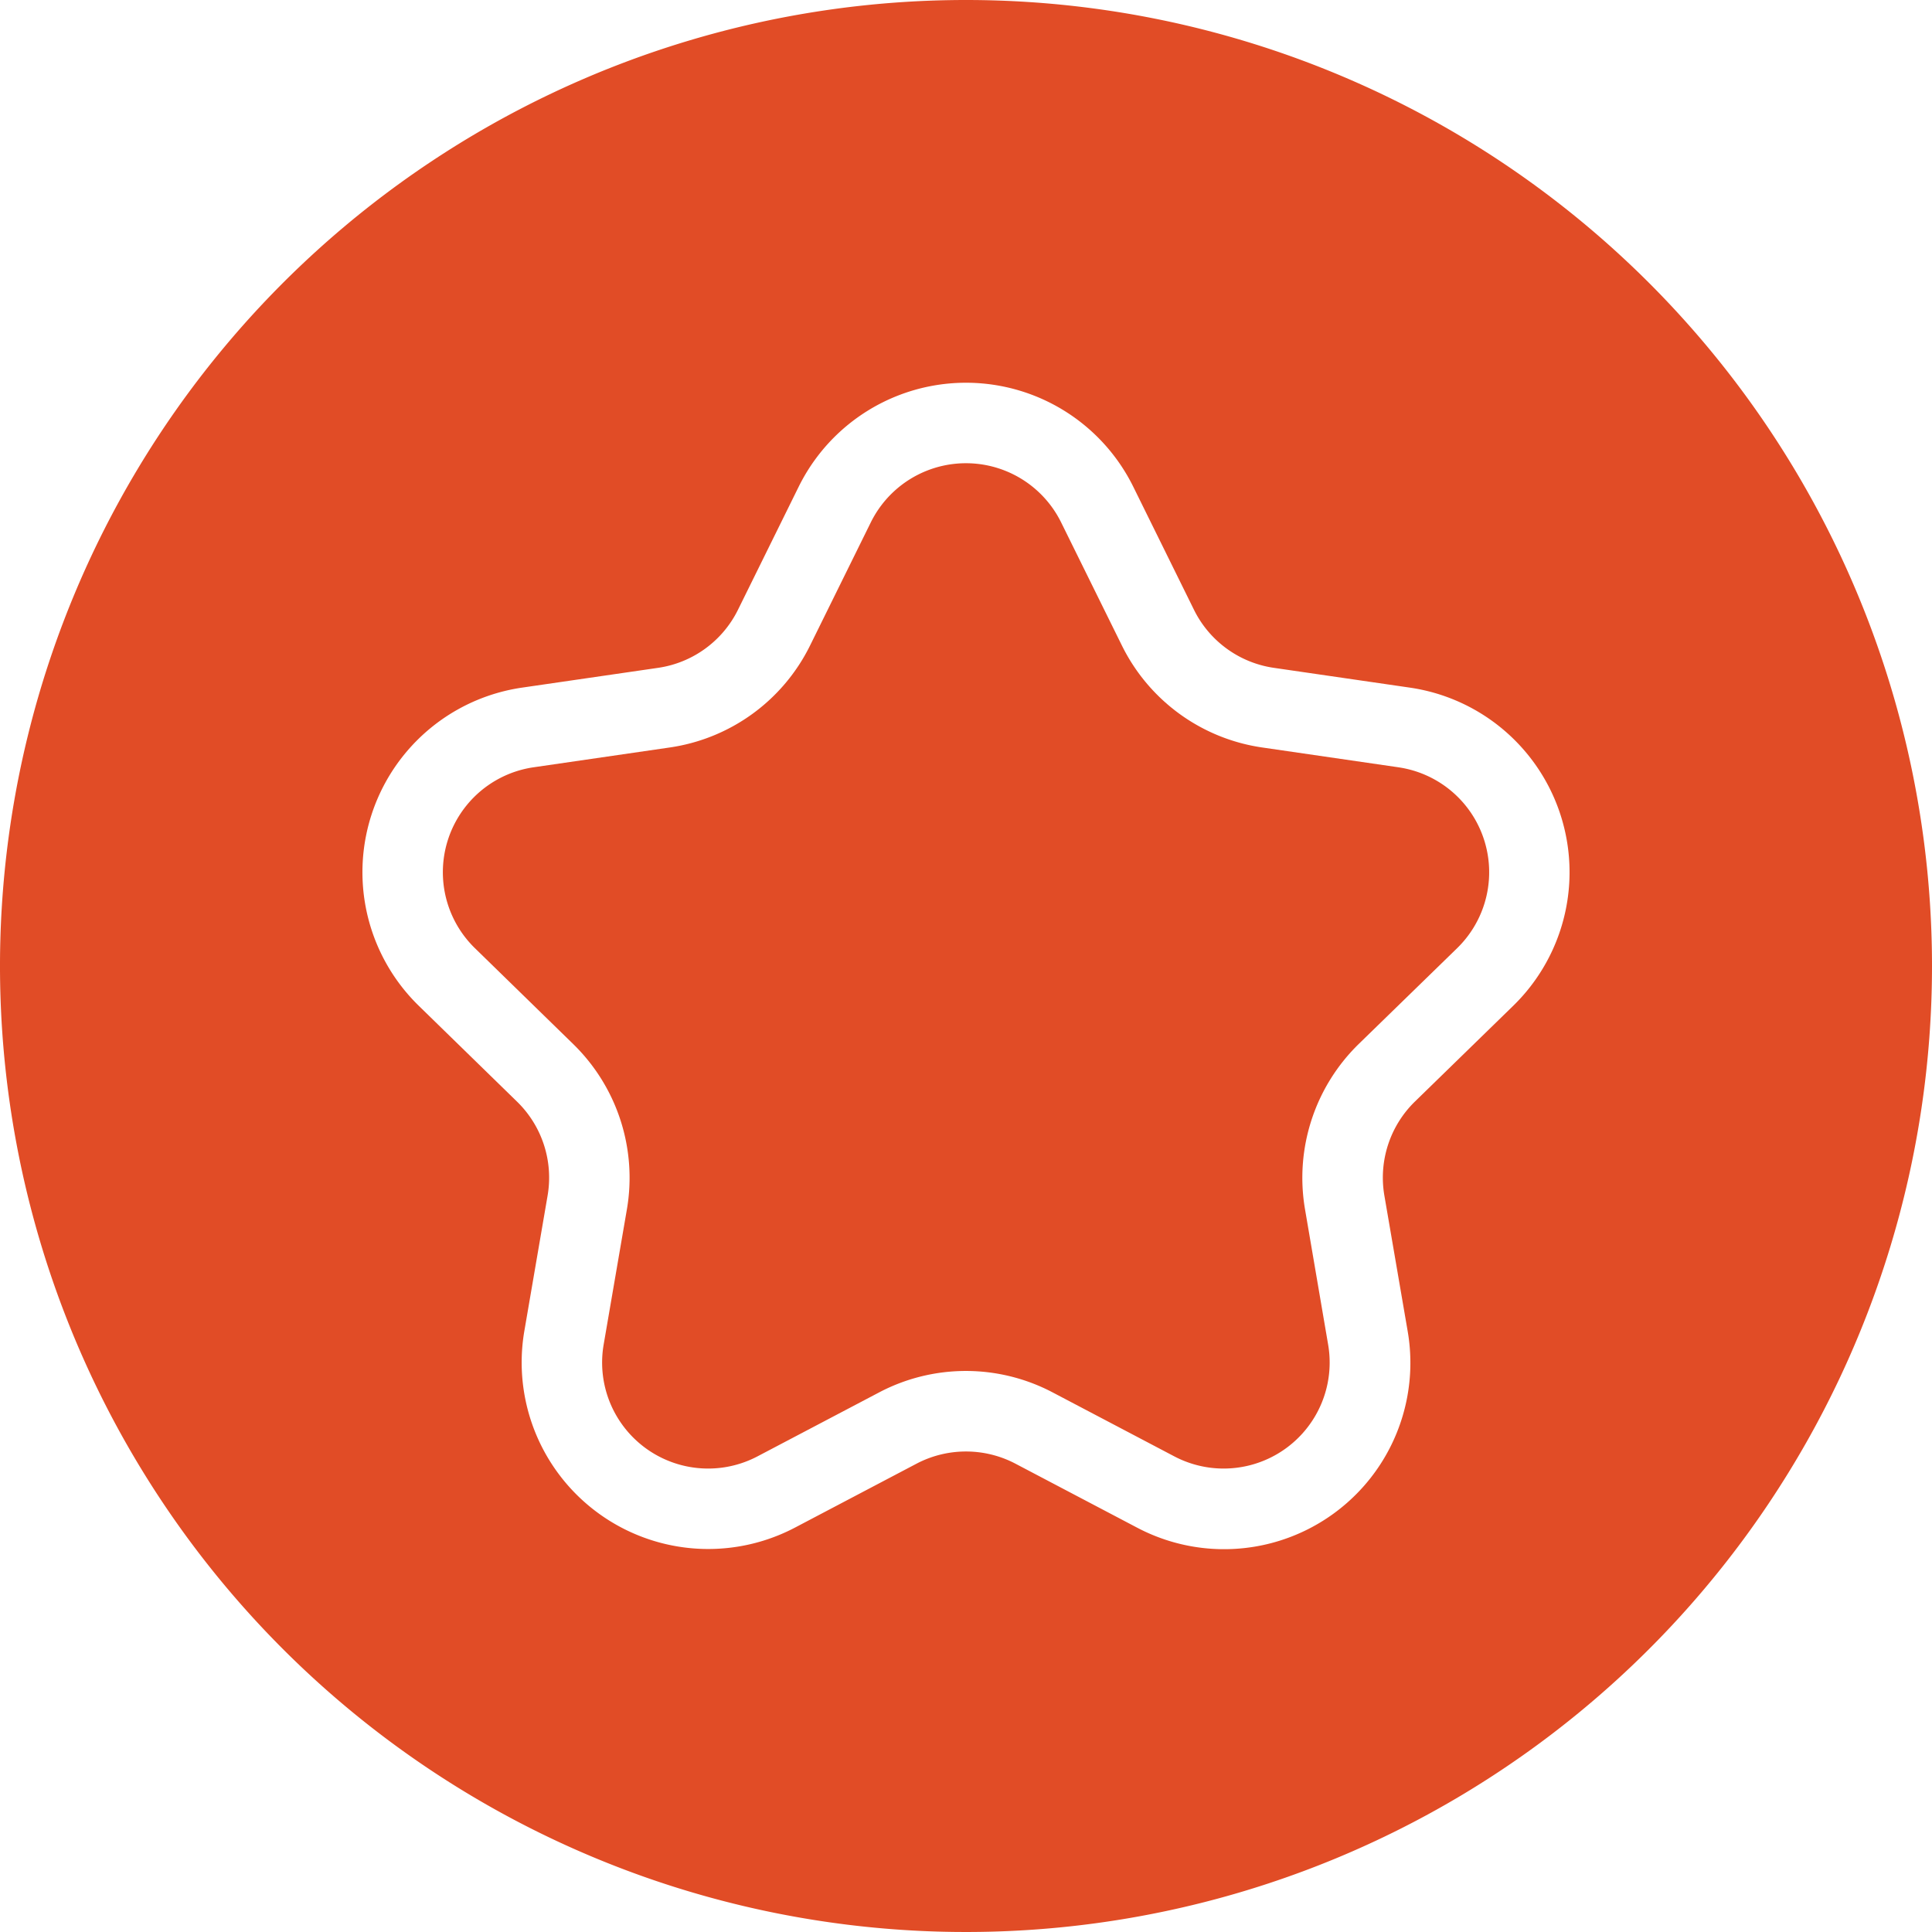
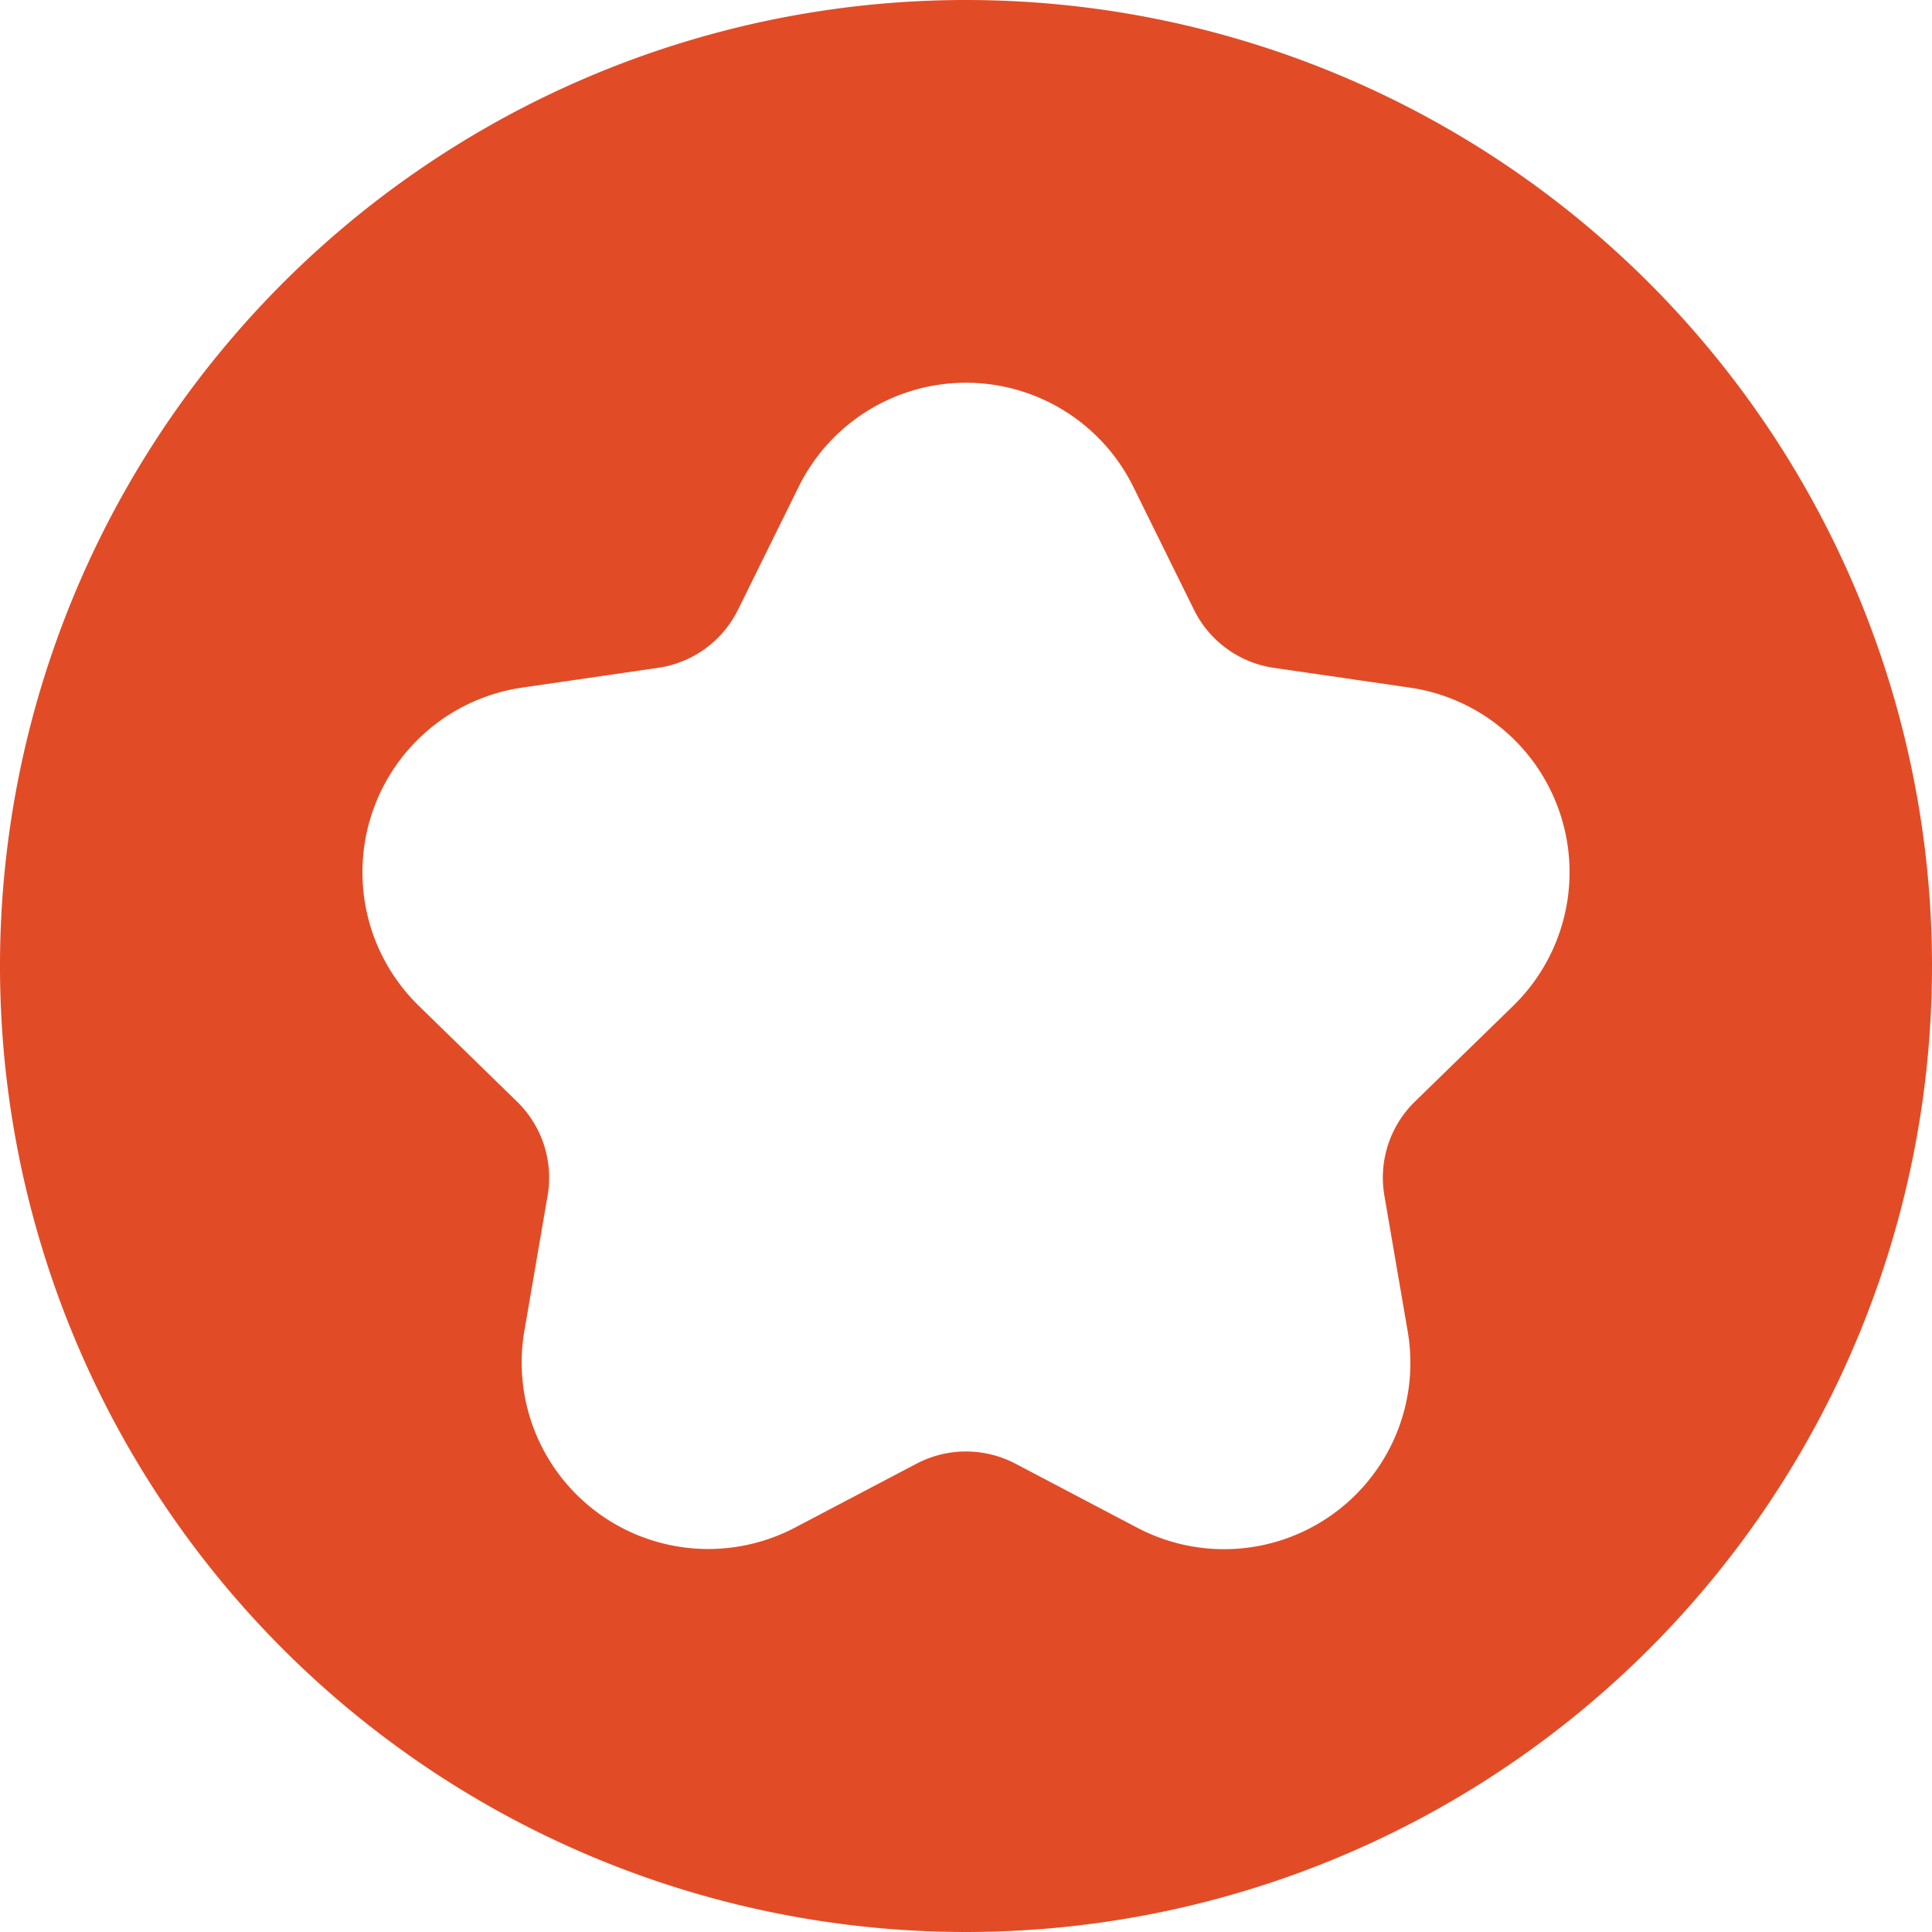
<svg xmlns="http://www.w3.org/2000/svg" id="star" width="80" height="80" viewBox="0 0 80 80">
-   <path id="Path_1987" data-name="Path 1987" d="M45.063,18.344l-5.631-.819A7.713,7.713,0,0,1,33.617,13.3L31.1,8.2a4.394,4.394,0,0,0-7.877,0l-2.516,5.1a7.713,7.713,0,0,1-5.814,4.225l-5.631.819a4.391,4.391,0,0,0-2.435,7.49L10.9,29.807a7.733,7.733,0,0,1,2.223,6.833l-.964,5.609a4.39,4.39,0,0,0,6.37,4.629l5.036-2.648a7.711,7.711,0,0,1,7.187,0l5.036,2.648a4.39,4.39,0,0,0,6.37-4.629L41.2,36.642a7.741,7.741,0,0,1,2.22-6.835L47.5,25.835a4.391,4.391,0,0,0-2.433-7.49Z" transform="translate(12.837 13.427)" fill="#e14c26" />
  <path id="Path_1988" data-name="Path 1988" d="M40,0A40,40,0,1,0,80,40,40,40,0,0,0,40,0ZM62.66,41.647l-4.076,3.971a4.4,4.4,0,0,0-1.26,3.889l.963,5.605A7.715,7.715,0,0,1,47.08,63.254l-5.036-2.648a4.408,4.408,0,0,0-4.089,0L32.92,63.254a7.725,7.725,0,0,1-11.208-8.141l.963-5.607a4.391,4.391,0,0,0-1.263-3.887L17.34,41.647a7.724,7.724,0,0,1,4.278-13.174l5.631-.819a4.394,4.394,0,0,0,3.307-2.4l2.516-5.1a7.725,7.725,0,0,1,13.854,0l2.516,5.1a4.394,4.394,0,0,0,3.307,2.4l5.631.819A7.724,7.724,0,0,1,62.66,41.647Z" fill="#e14c26" />
</svg>